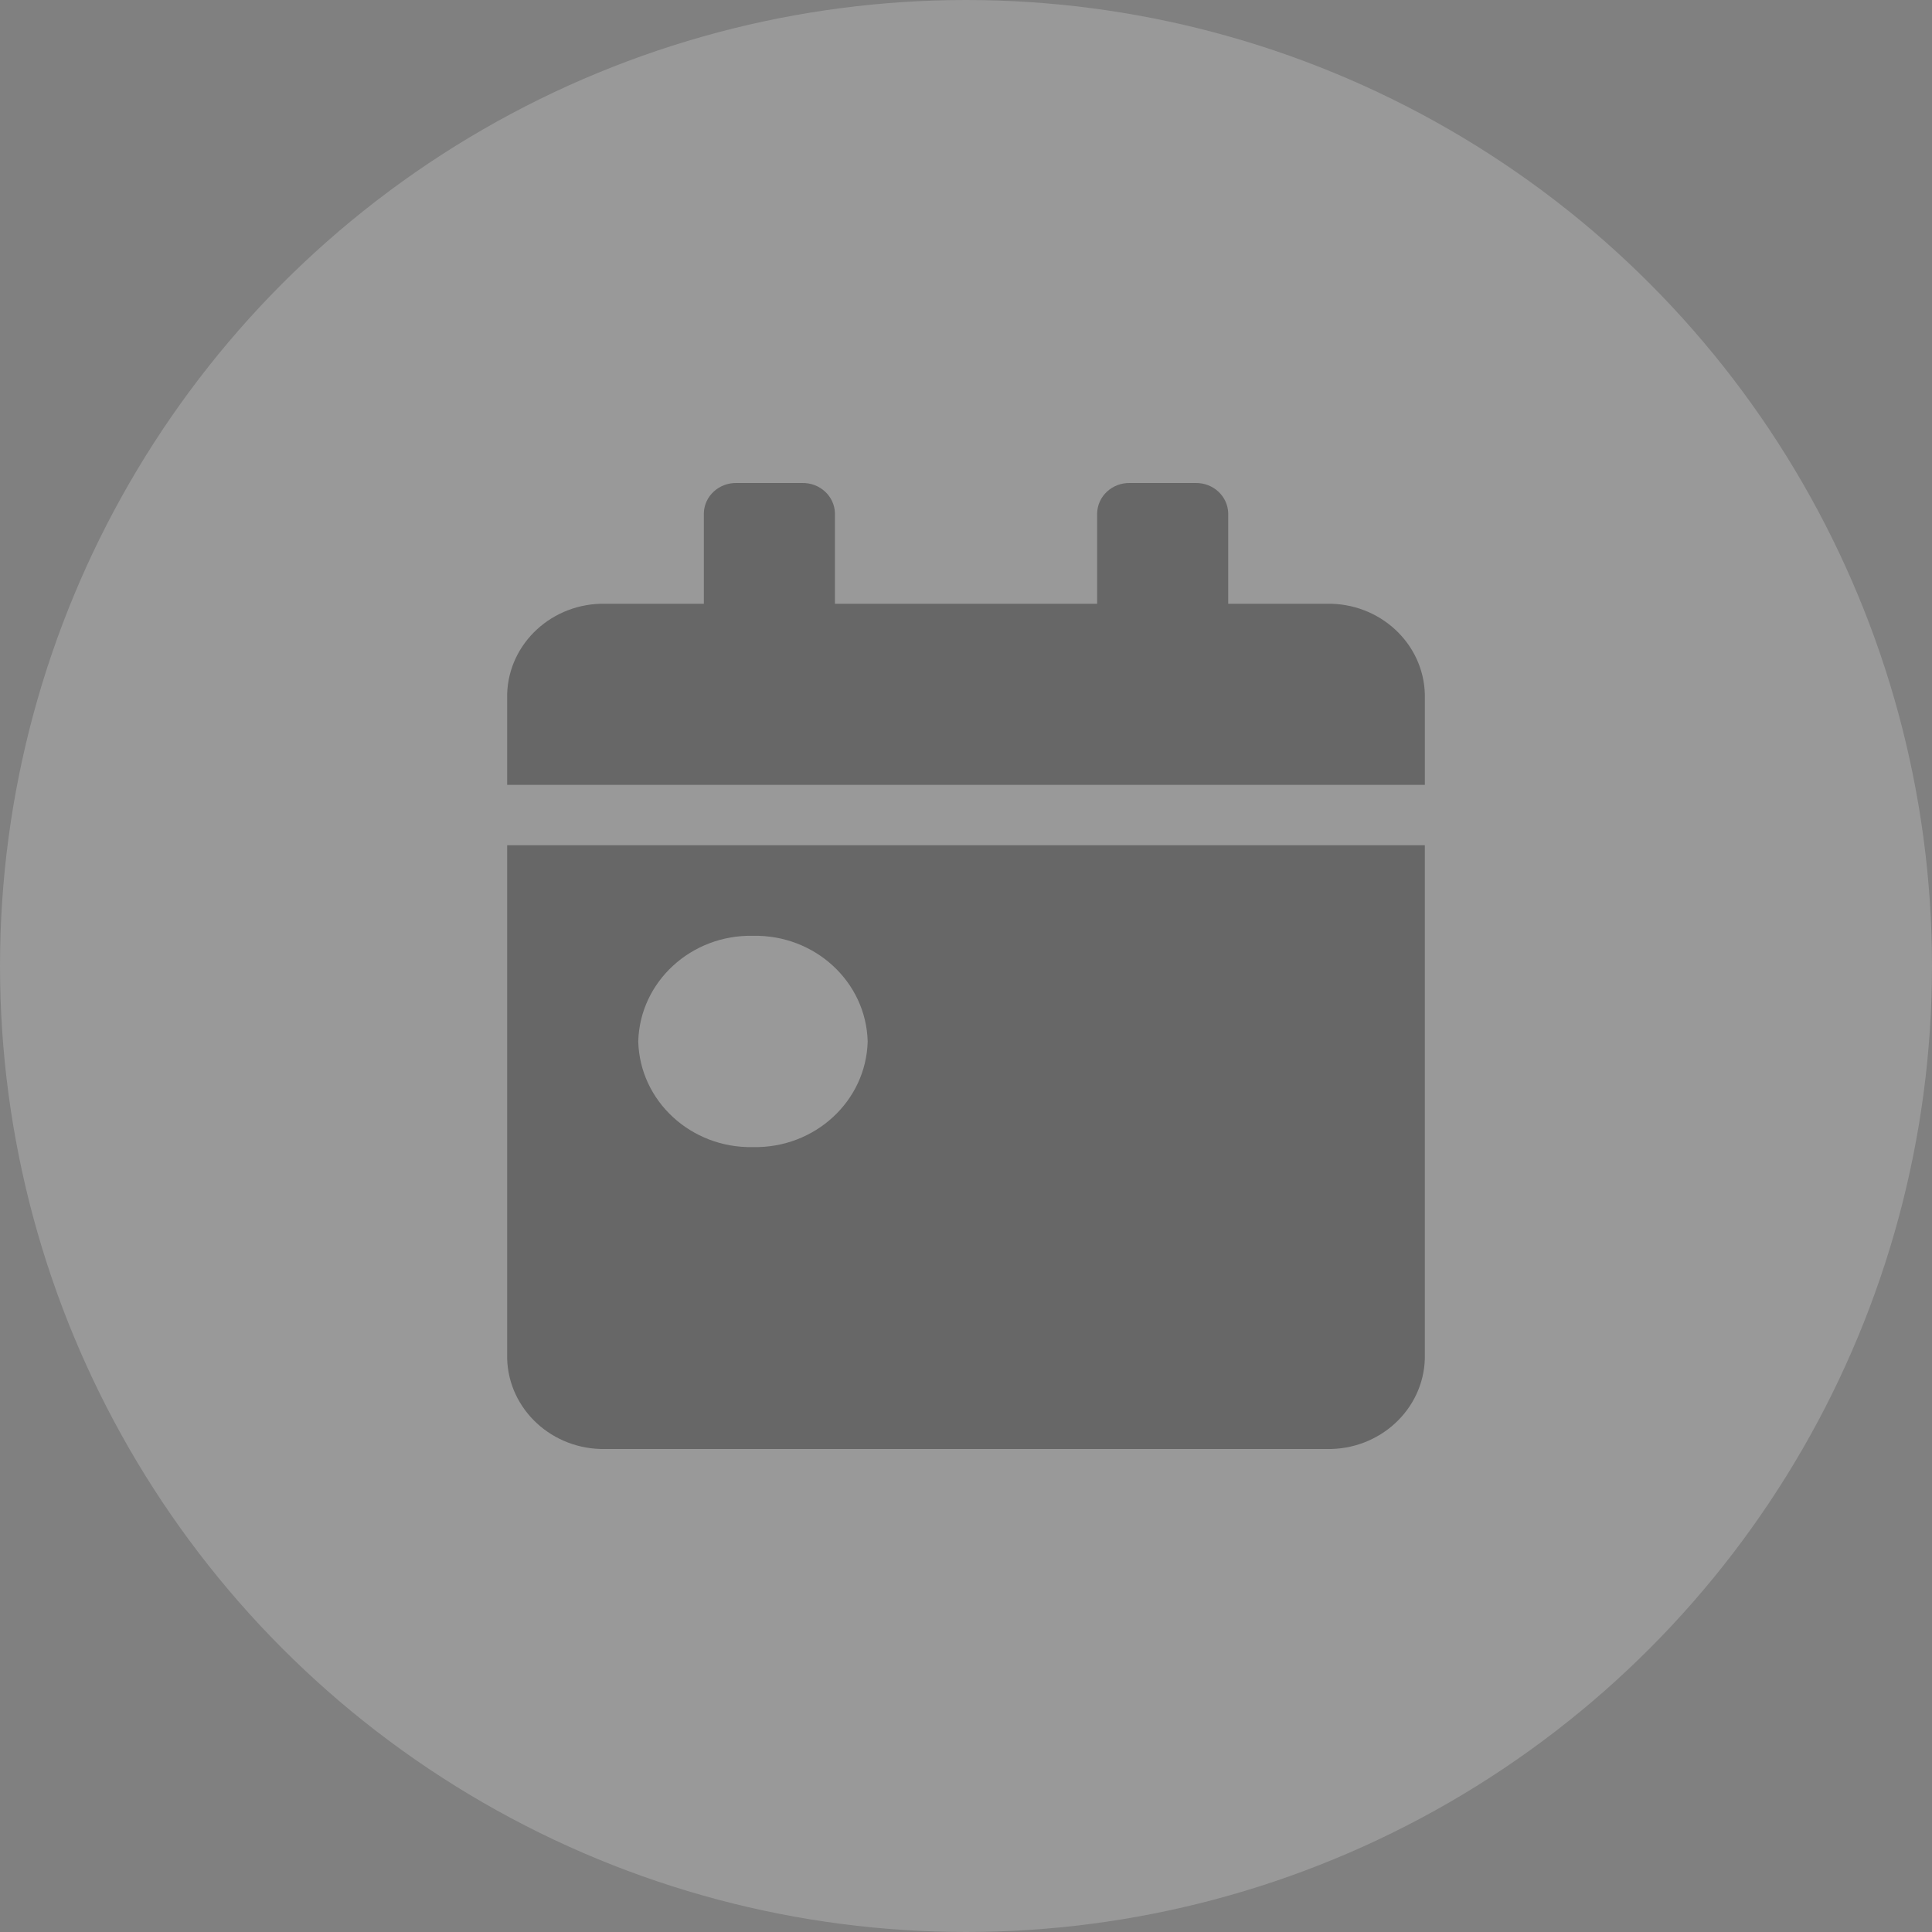
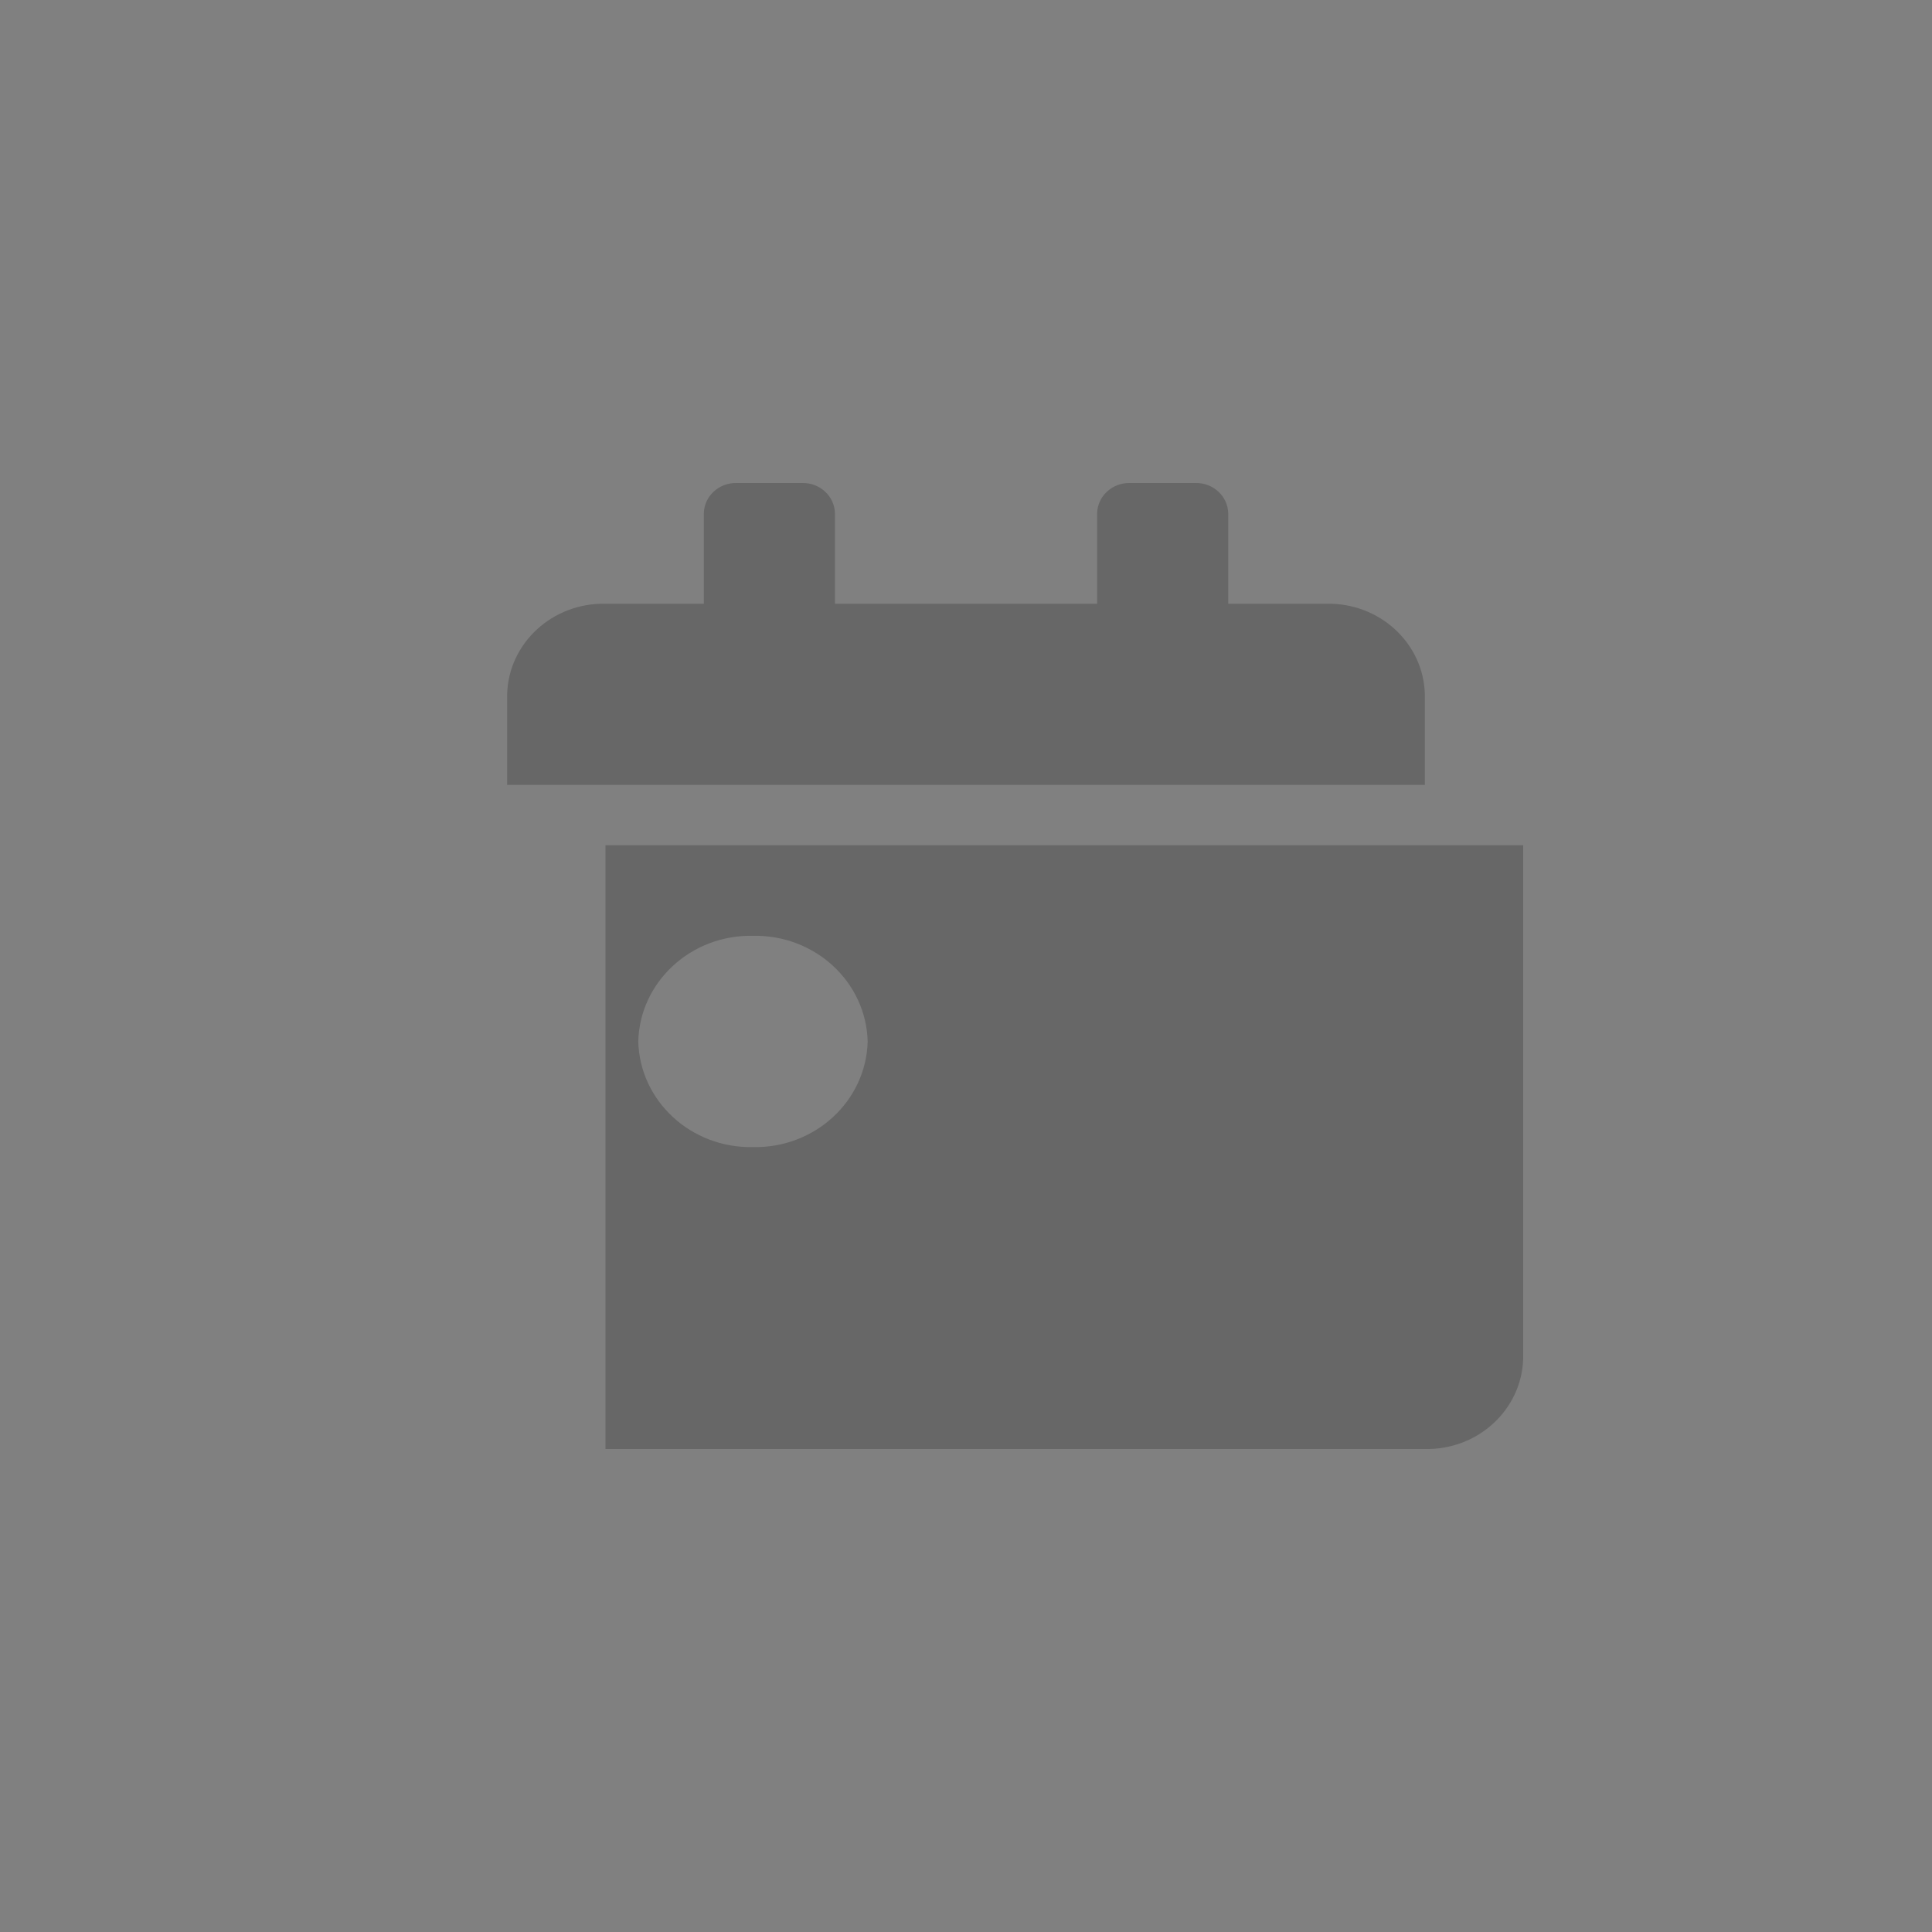
<svg xmlns="http://www.w3.org/2000/svg" width="120" height="120" viewBox="0 0 120 120">
  <rect x="0" y="0" width="120" height="120" fill="#808080" stroke="none" />
  <g fill-rule="nonzero" fill="none" opacity=".196">
-     <circle fill="#FFF" cx="60" cy="60" r="60" />
-     <path d="M82.393 90H37.607c-3.294.069-6.025-2.446-6.107-5.625V52.5h57v31.875c-.082 3.179-2.813 5.694-6.107 5.625zM46.768 58.125c-3.843-.08-7.029 2.855-7.125 6.563.098 3.707 3.283 6.64 7.125 6.56 3.842.08 7.028-2.853 7.125-6.56-.096-3.708-3.282-6.642-7.125-6.563zM31.5 48.75v-5.625c.082-3.178 2.813-5.693 6.107-5.625h6.11v-5.625c.026-1.06.937-1.898 2.036-1.875h4.07c1.098-.023 2.01.816 2.036 1.875V37.5h16.287v-5.625c.027-1.06.938-1.898 2.036-1.875h4.068c1.099-.023 2.01.816 2.036 1.875V37.5h6.107c3.294-.068 6.025 2.447 6.107 5.625v5.623l-57 .002z" fill="#000" />
+     <path d="M82.393 90H37.607V52.5h57v31.875c-.082 3.179-2.813 5.694-6.107 5.625zM46.768 58.125c-3.843-.08-7.029 2.855-7.125 6.563.098 3.707 3.283 6.64 7.125 6.56 3.842.08 7.028-2.853 7.125-6.56-.096-3.708-3.282-6.642-7.125-6.563zM31.5 48.75v-5.625c.082-3.178 2.813-5.693 6.107-5.625h6.11v-5.625c.026-1.06.937-1.898 2.036-1.875h4.07c1.098-.023 2.01.816 2.036 1.875V37.5h16.287v-5.625c.027-1.06.938-1.898 2.036-1.875h4.068c1.099-.023 2.01.816 2.036 1.875V37.5h6.107c3.294-.068 6.025 2.447 6.107 5.625v5.623l-57 .002z" fill="#000" />
  </g>
</svg>